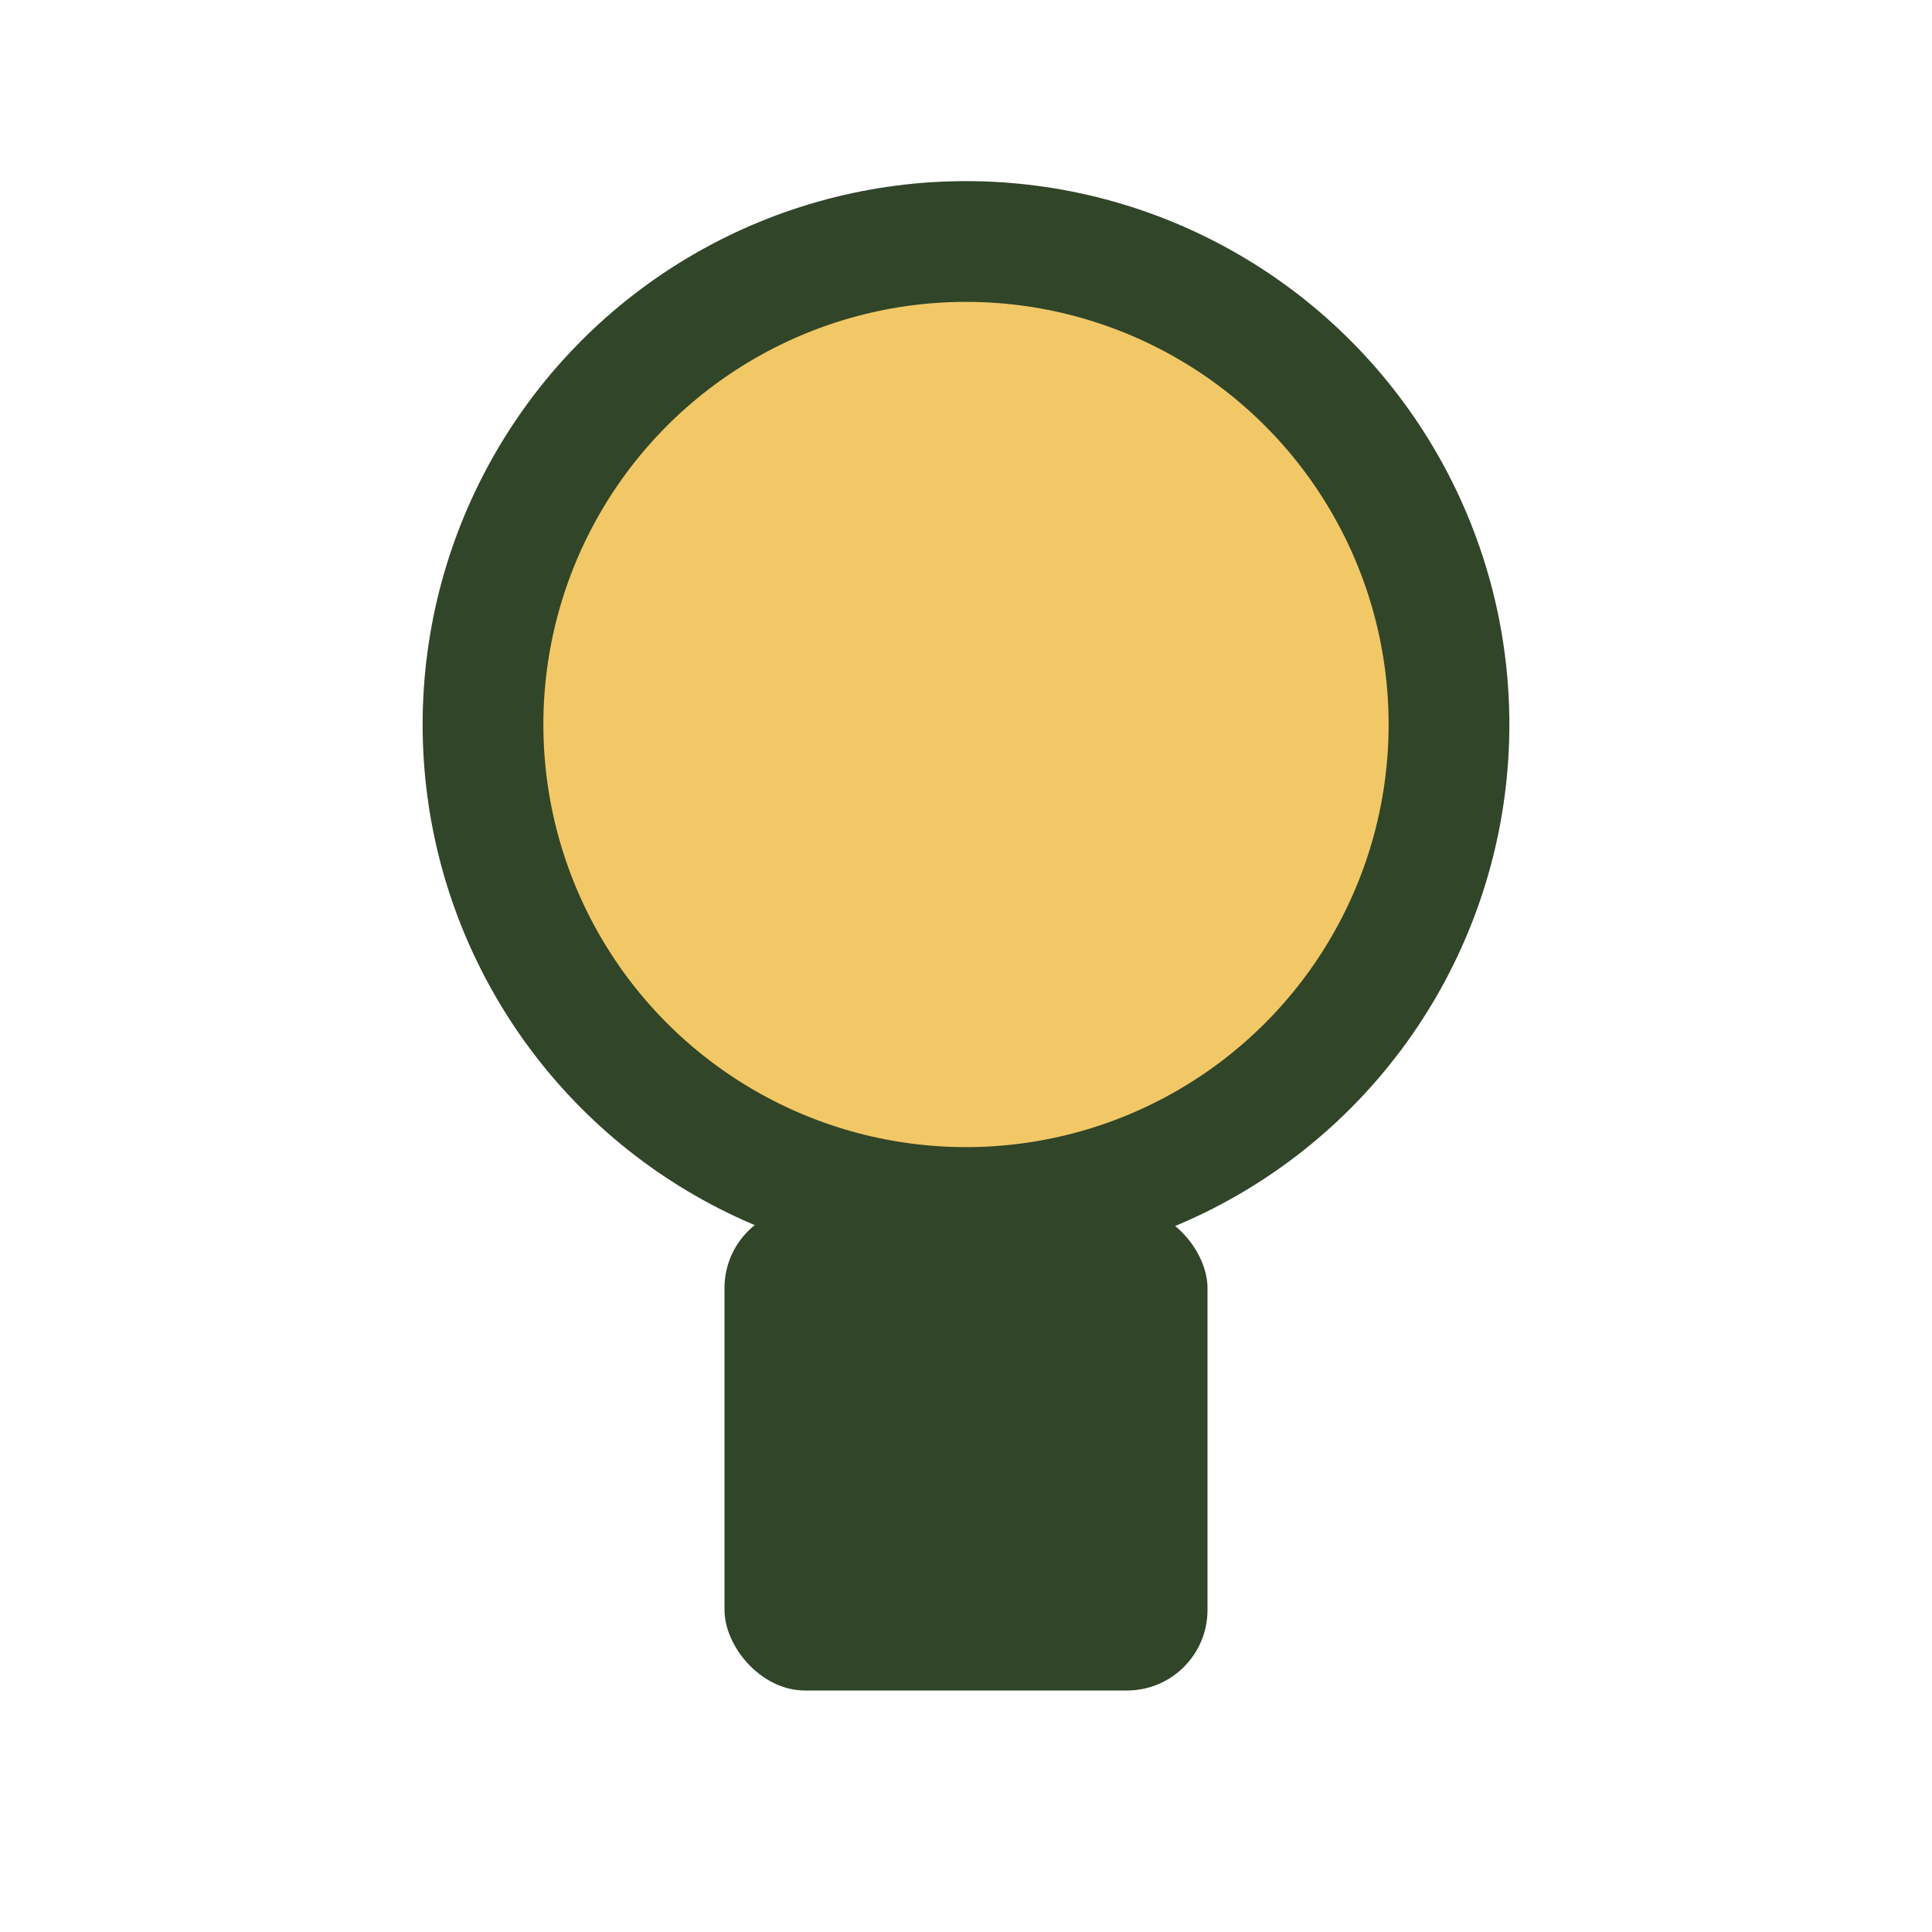
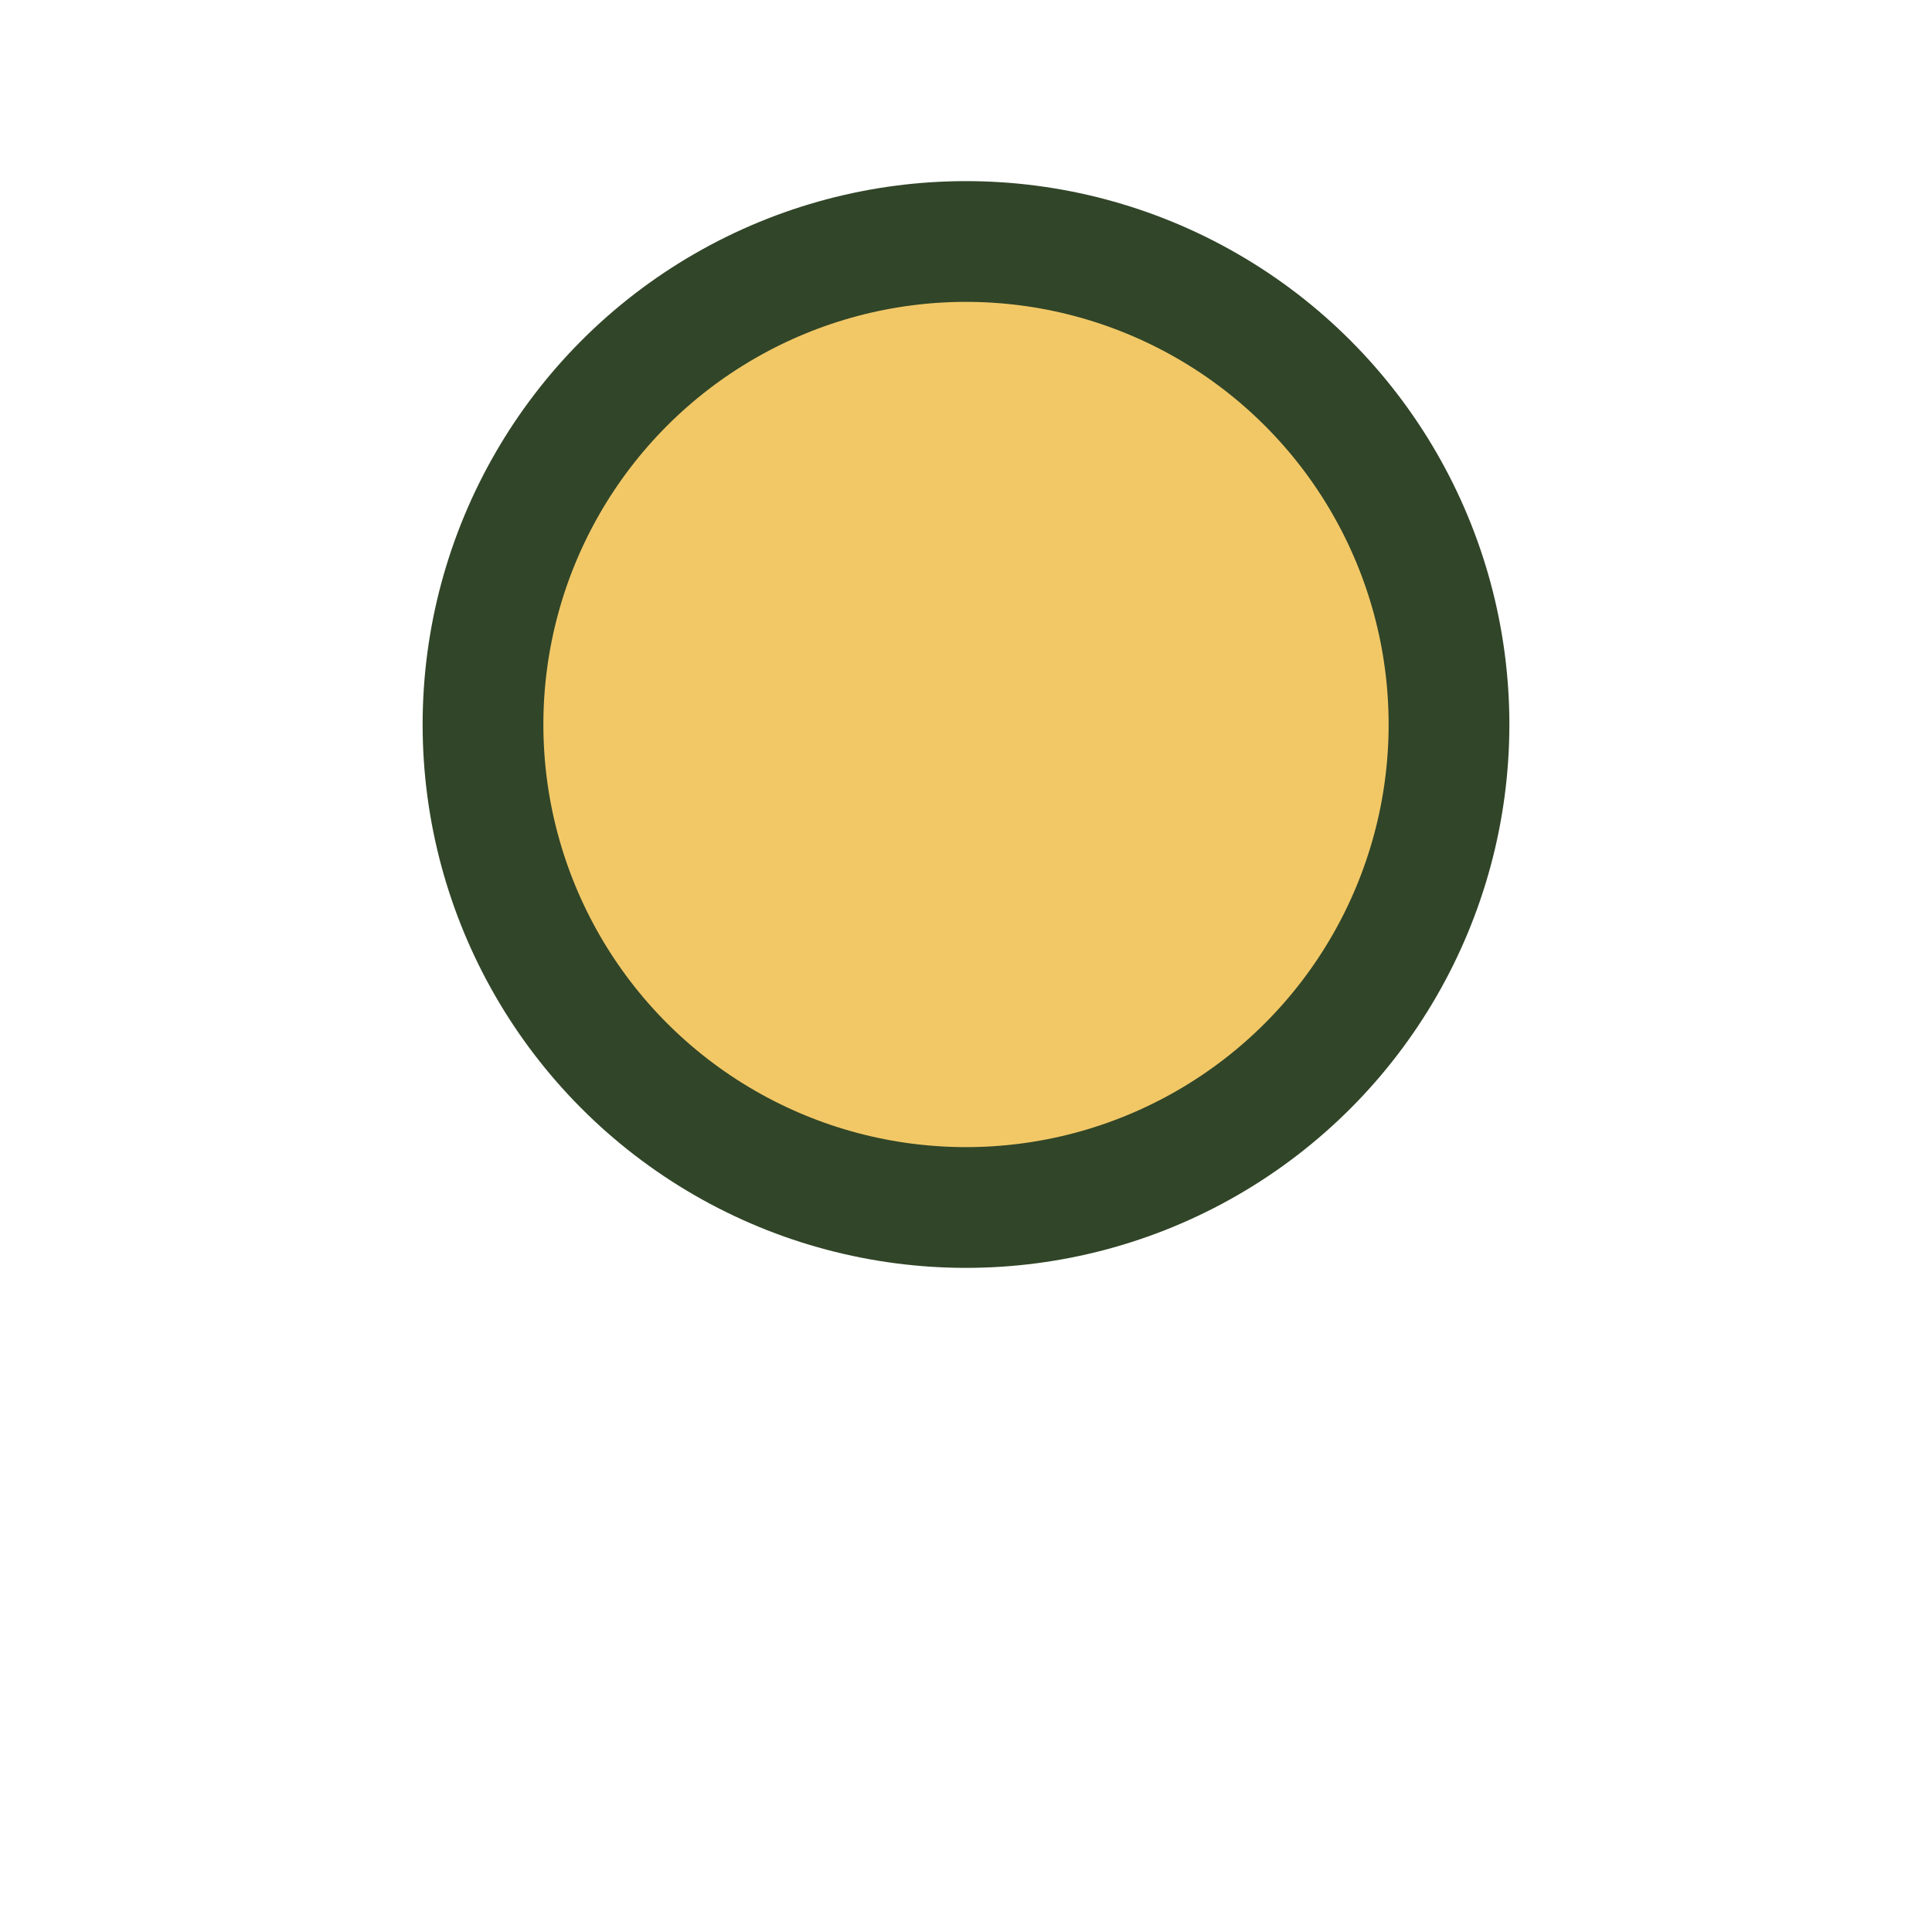
<svg xmlns="http://www.w3.org/2000/svg" width="24" height="24" viewBox="0 0 24 24">
  <circle cx="12" cy="9" r="6" fill="#F2C867" stroke="#314528" stroke-width="1.5" />
-   <rect x="9" y="15" width="6" height="6" rx="1" fill="#314528" />
</svg>